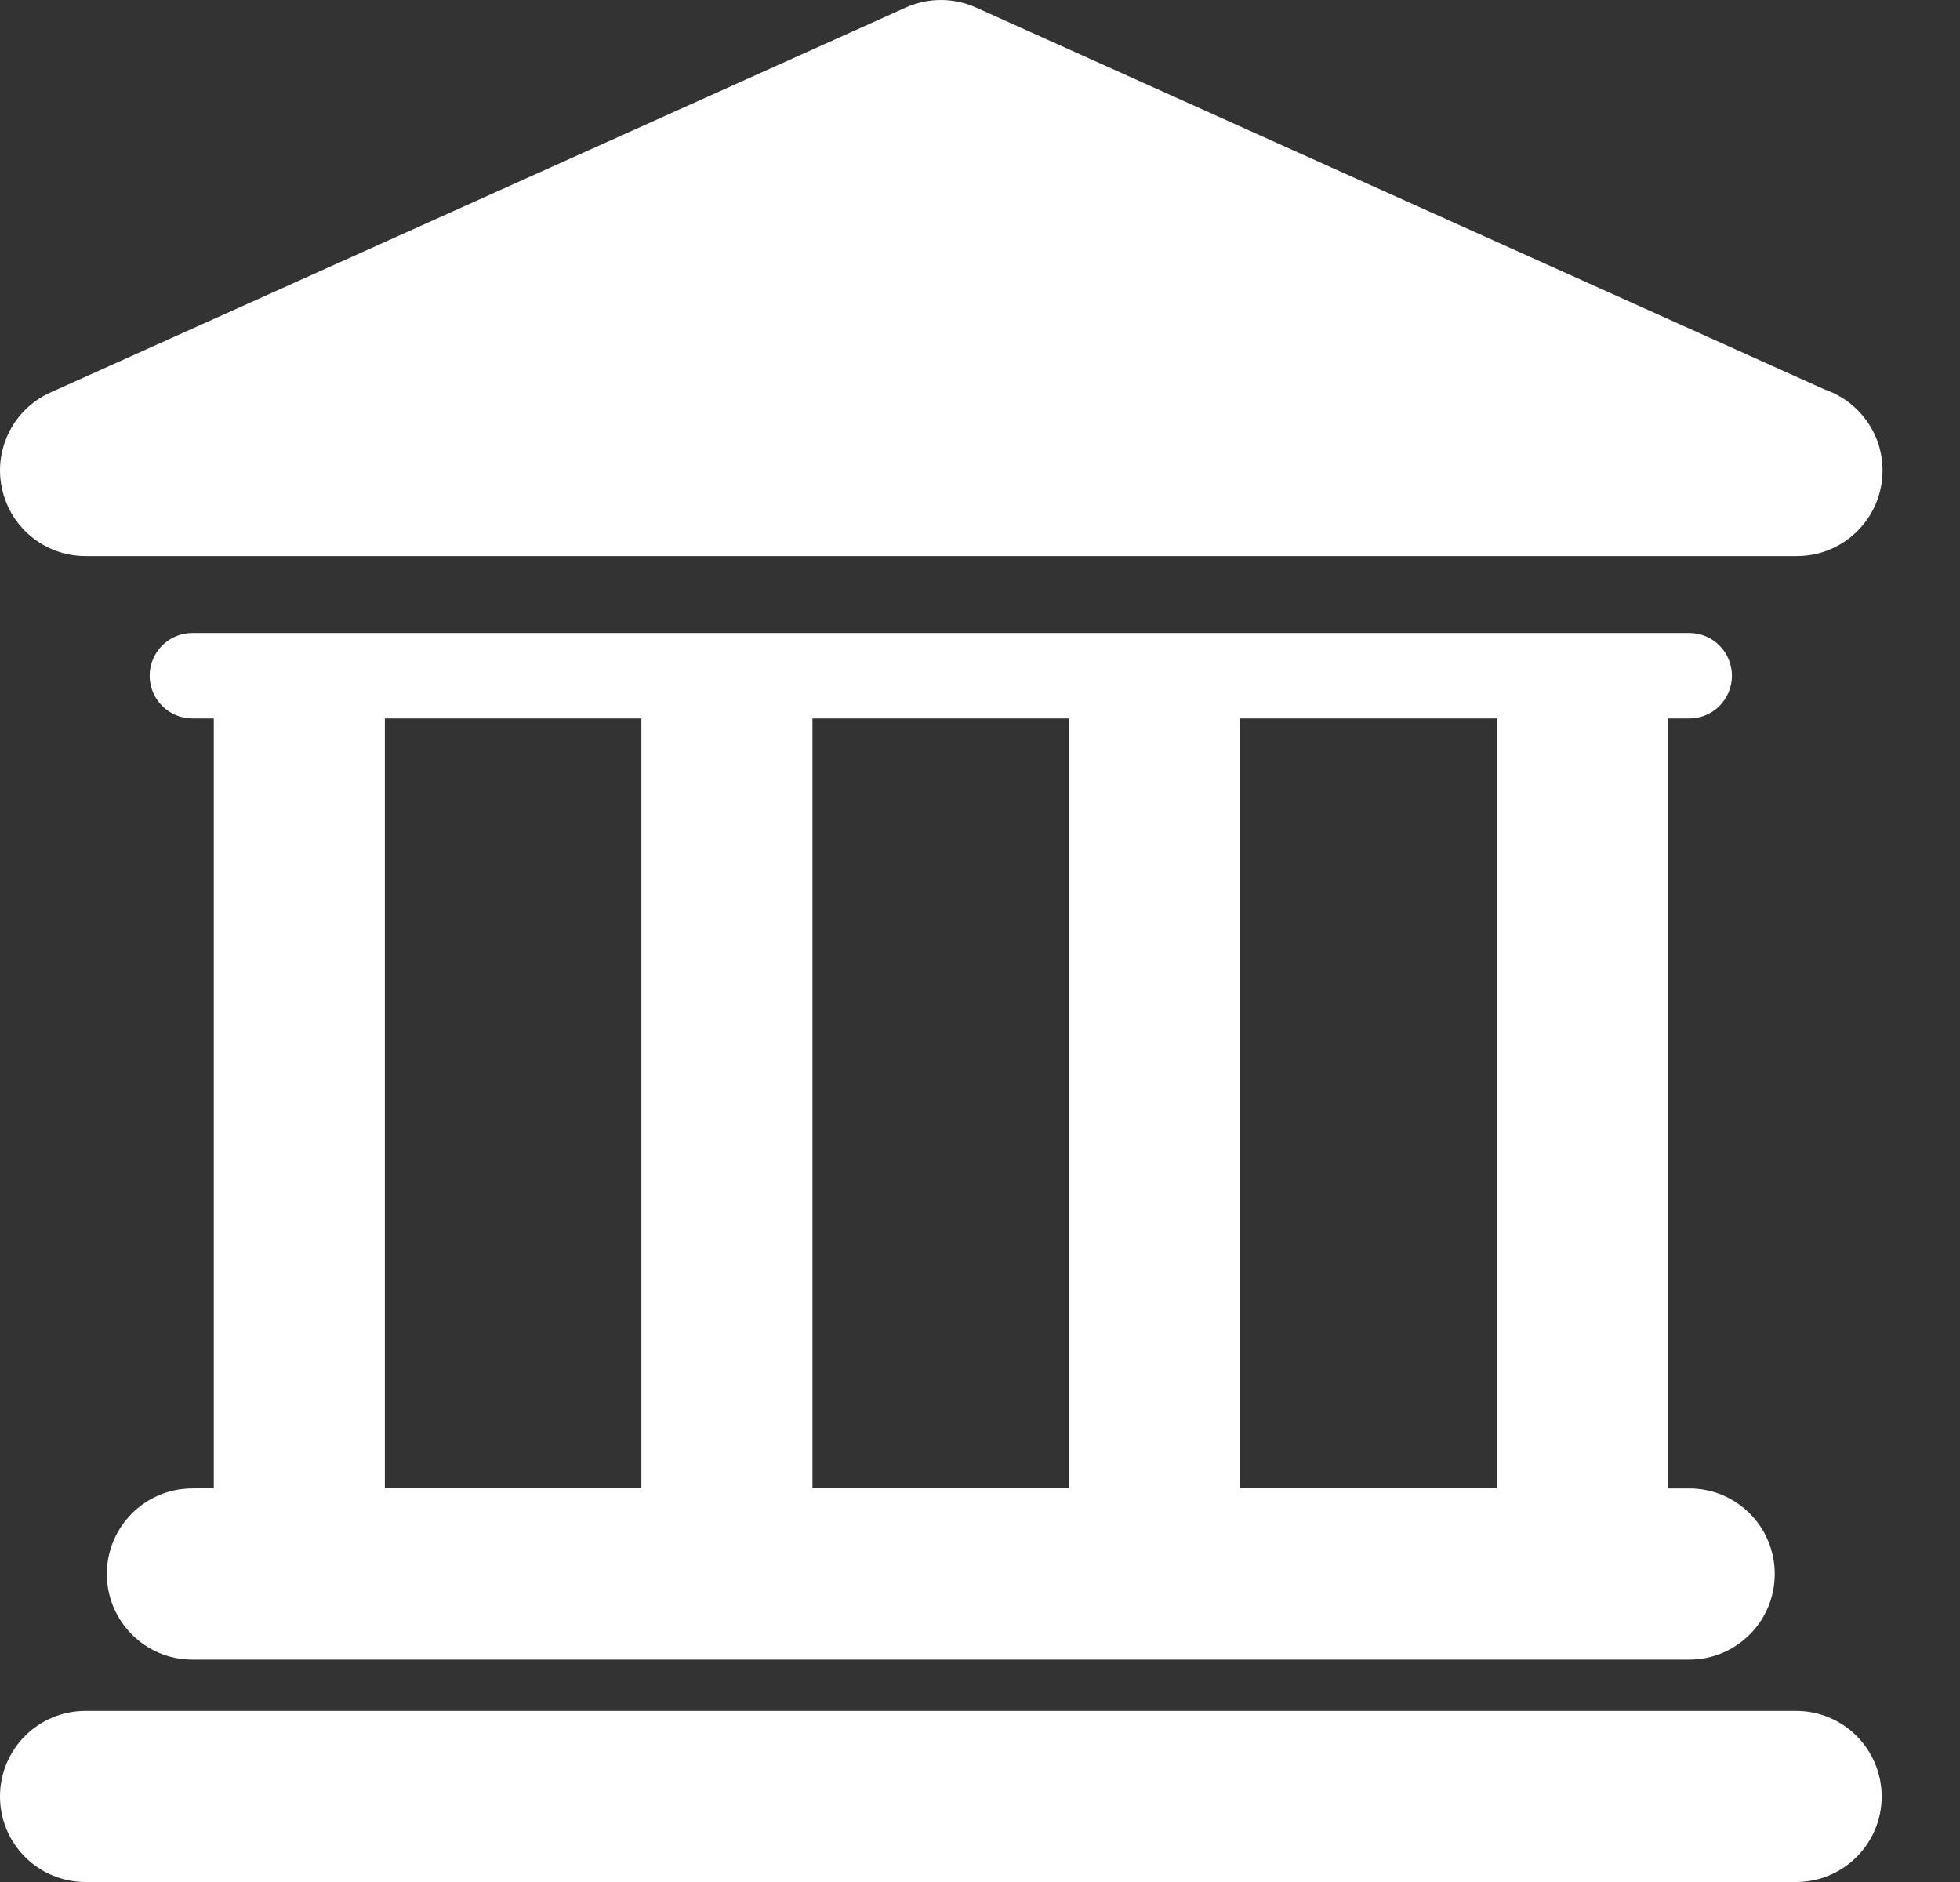
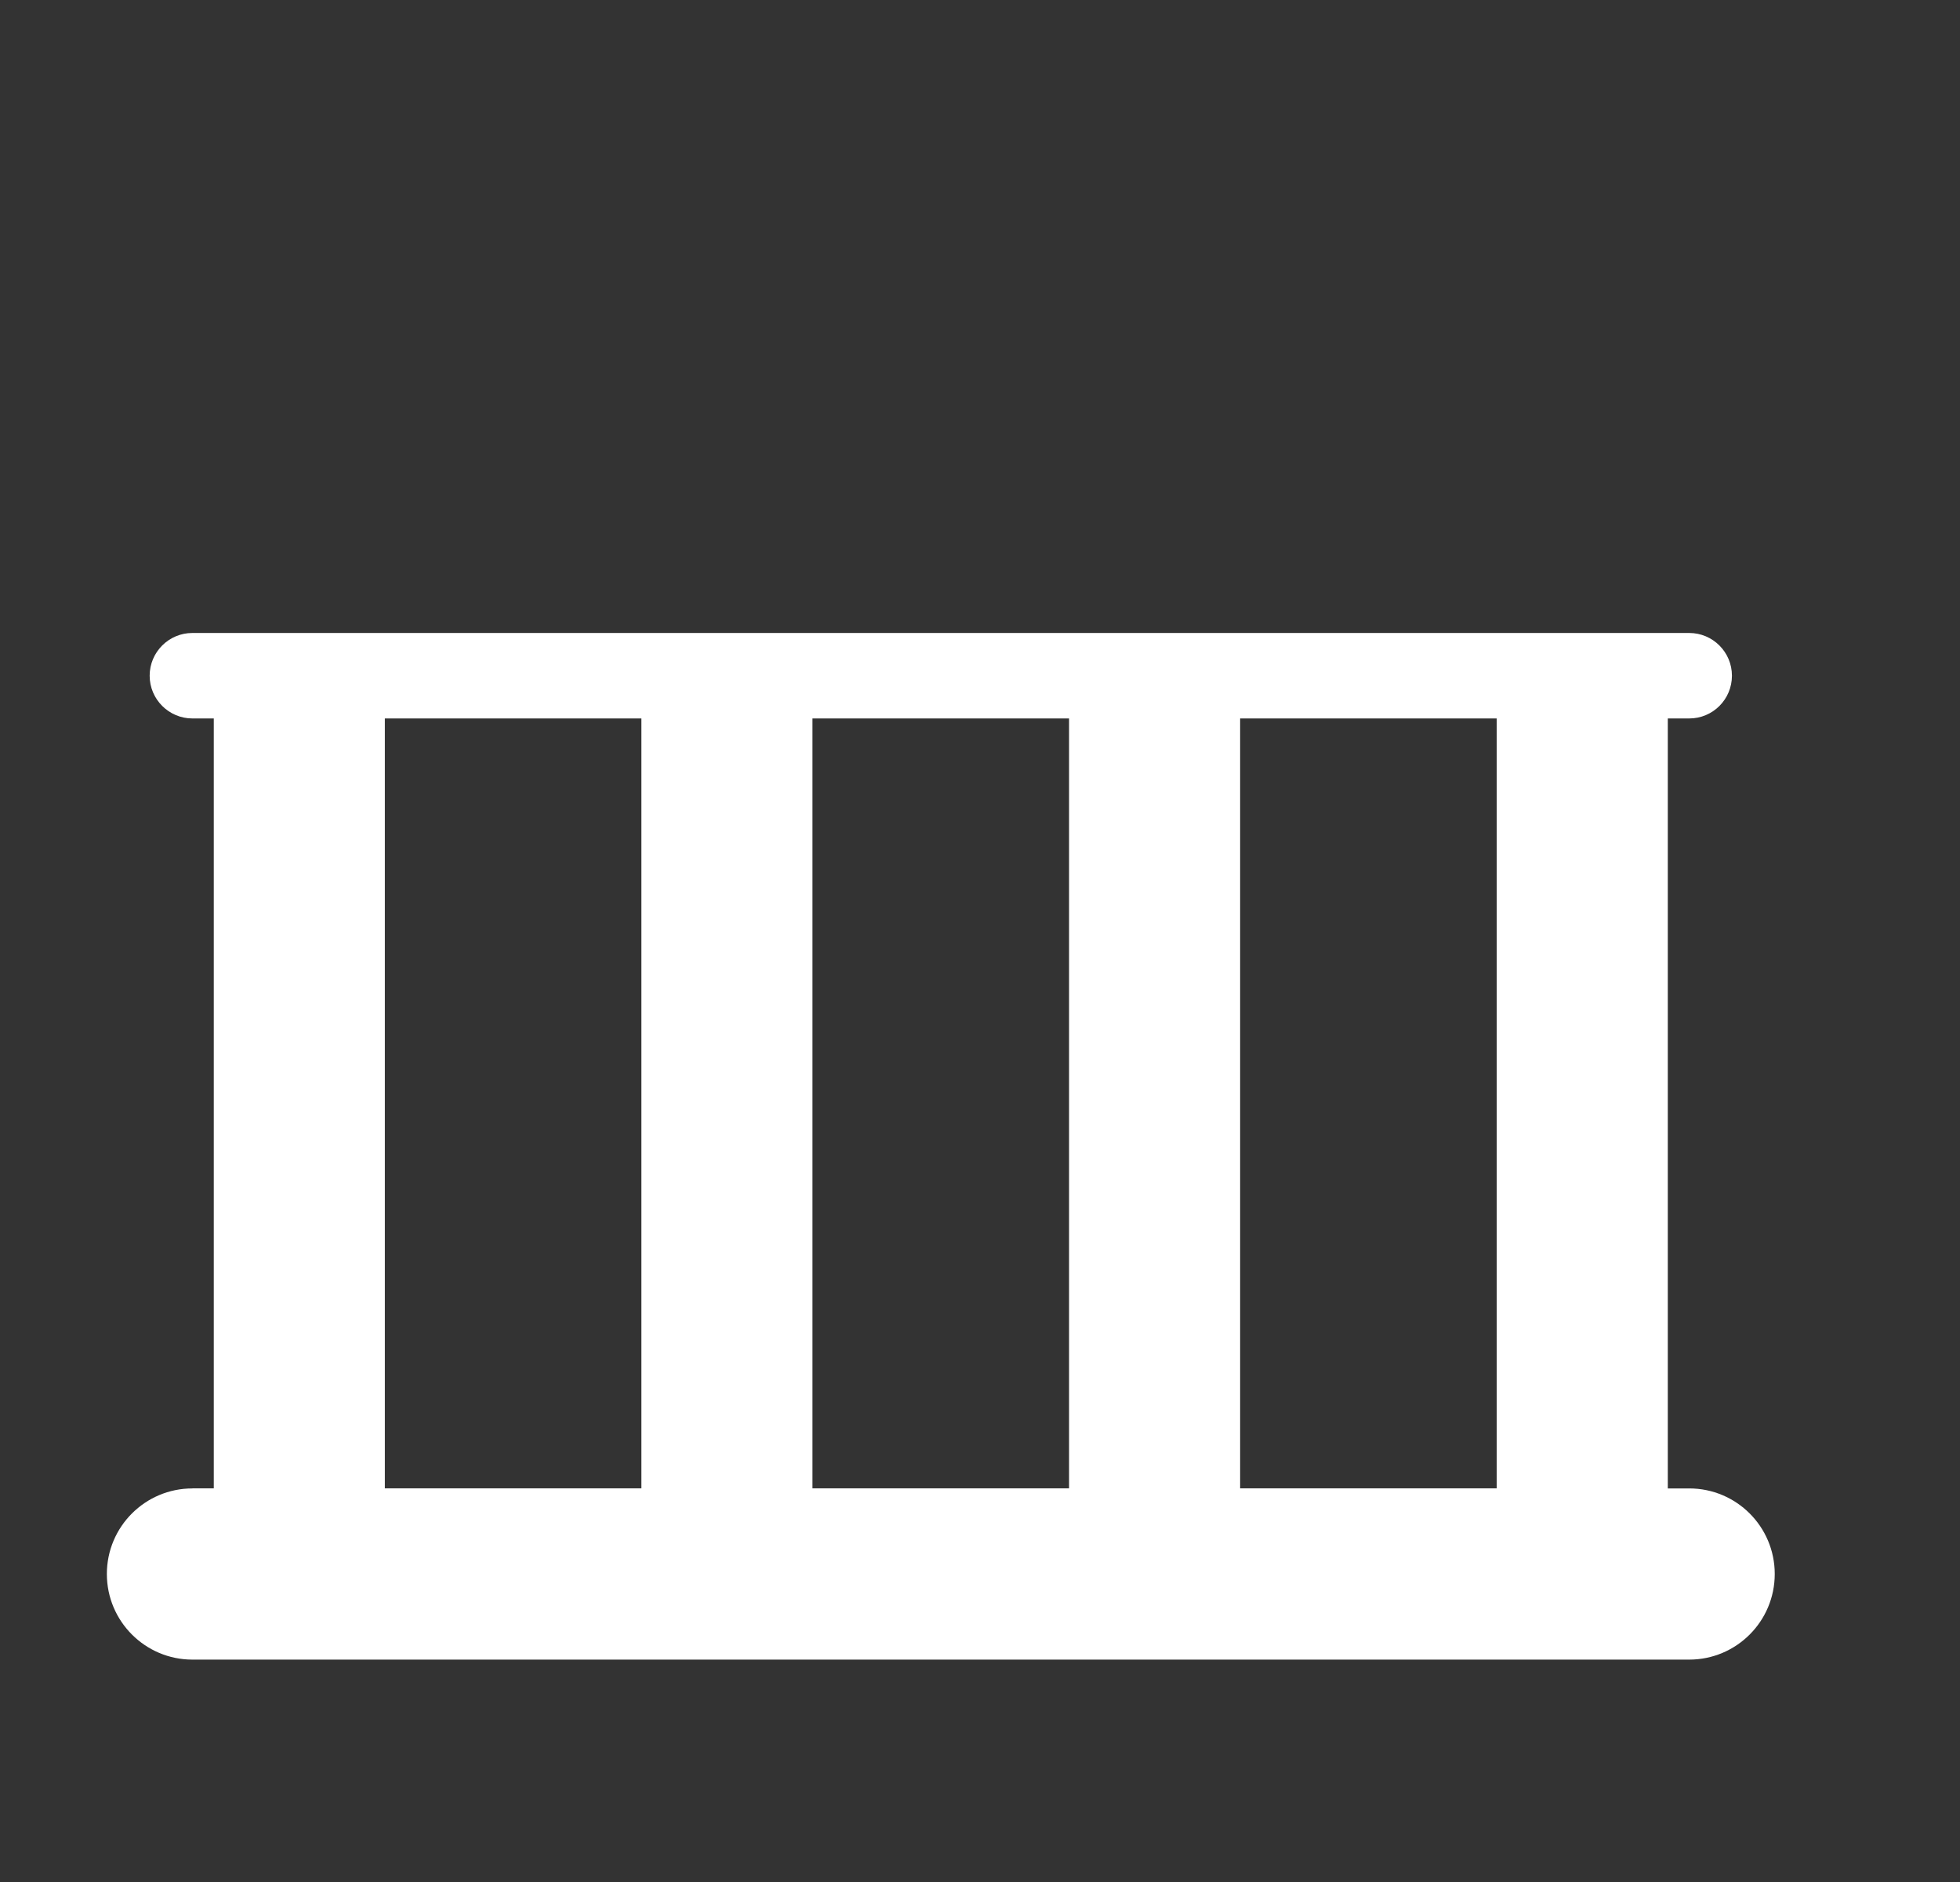
<svg xmlns="http://www.w3.org/2000/svg" width="25" height="24" viewBox="0 0 25 24" fill="none">
  <rect x="0" y="0" width="25" height="24" fill="#333333" stroke="none" />
-   <path d="M22.91 21.818H1.091C0.488 21.818 0 22.306 0 22.909C0 23.512 0.488 24 1.091 24H22.91C23.512 24 24.001 23.512 24.001 22.909C24 22.306 23.512 21.818 22.91 21.818Z" fill="white" />
  <path d="M2.454 18.981C1.852 18.981 1.363 19.469 1.363 20.072C1.363 20.675 1.852 21.164 2.454 21.164H21.546C22.149 21.164 22.637 20.675 22.637 20.072C22.637 19.469 22.149 18.981 21.546 18.981H21.273V9.162H21.546C21.848 9.162 22.091 8.918 22.091 8.617C22.091 8.316 21.847 8.072 21.546 8.072H2.454C2.153 8.072 1.909 8.316 1.909 8.617C1.909 8.918 2.154 9.162 2.454 9.162H2.727V18.98H2.454V18.981ZM19.091 9.162V18.98H15.818V9.162H19.091ZM13.636 9.162V18.98H10.363V9.162H13.636ZM4.909 9.162H8.181V18.98H4.909V9.162Z" fill="white" />
-   <path d="M1.091 7.091H22.91C22.913 7.091 22.917 7.091 22.92 7.091C23.524 7.091 24.012 6.602 24.012 5.999C24.012 5.52 23.703 5.114 23.274 4.967L12.449 0.096C12.164 -0.032 11.839 -0.032 11.554 0.096L0.644 5.005C0.174 5.216 -0.084 5.726 0.025 6.229C0.132 6.731 0.577 7.091 1.091 7.091Z" fill="white" />
</svg>